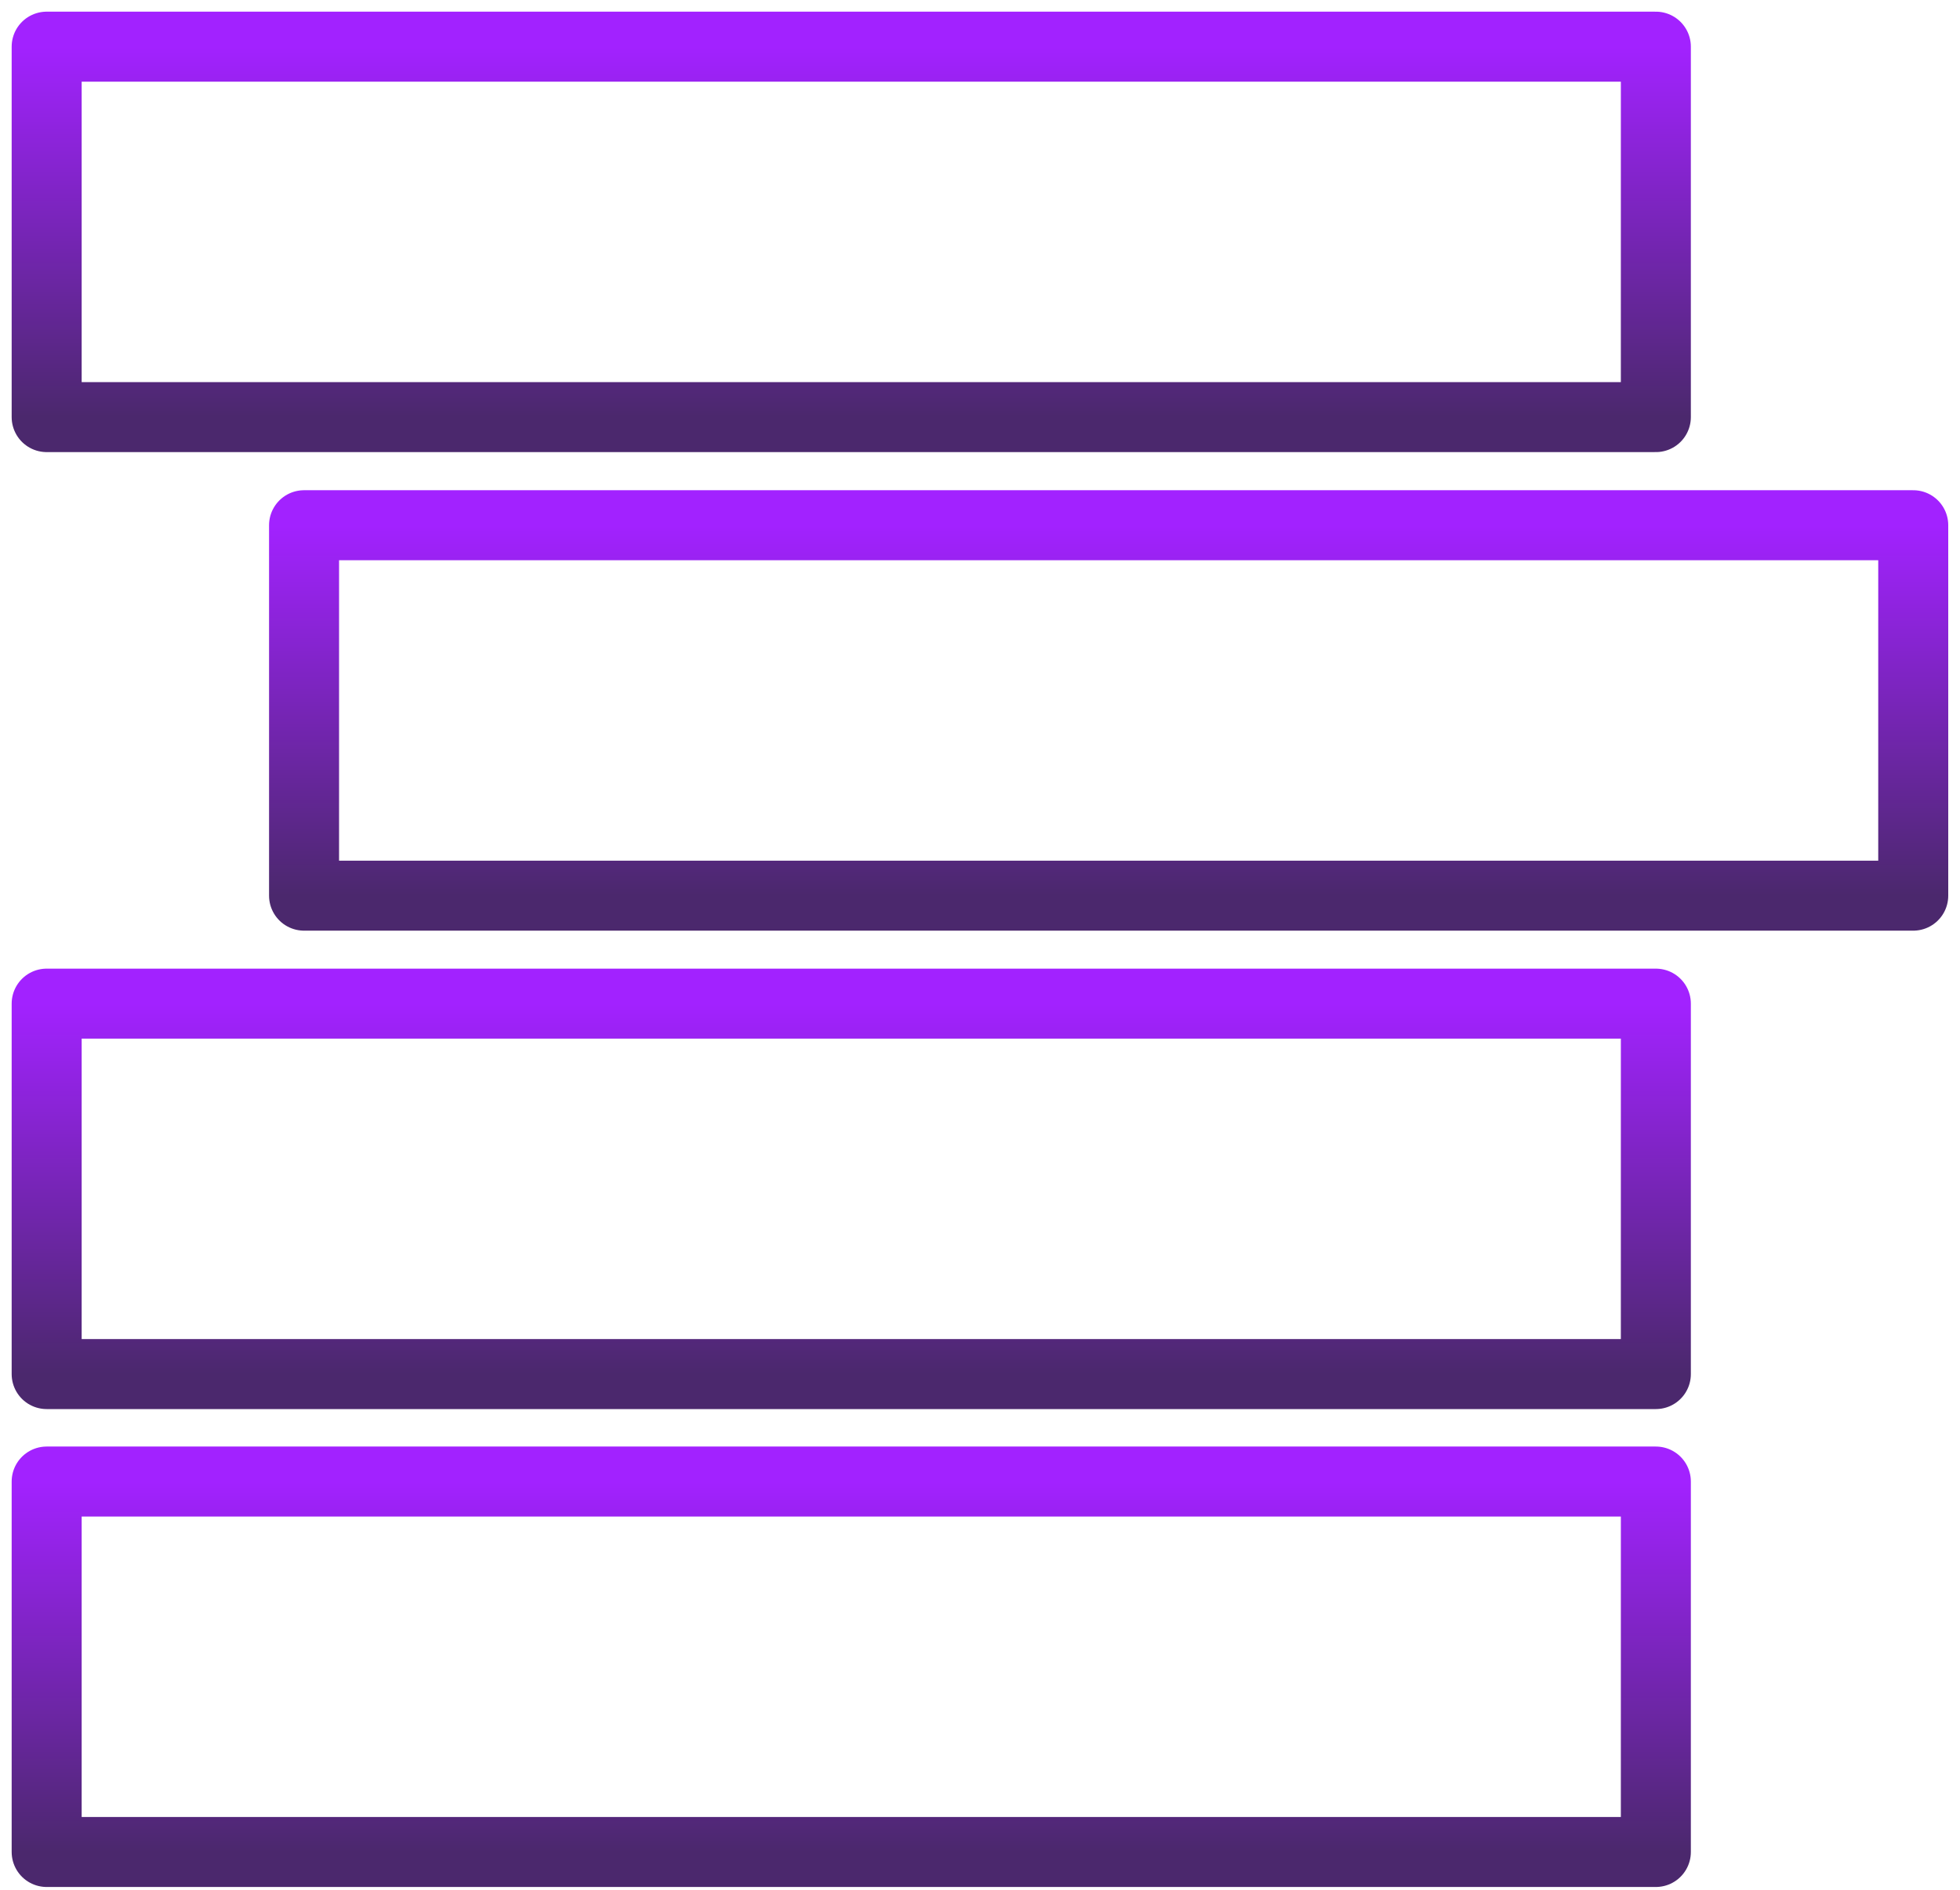
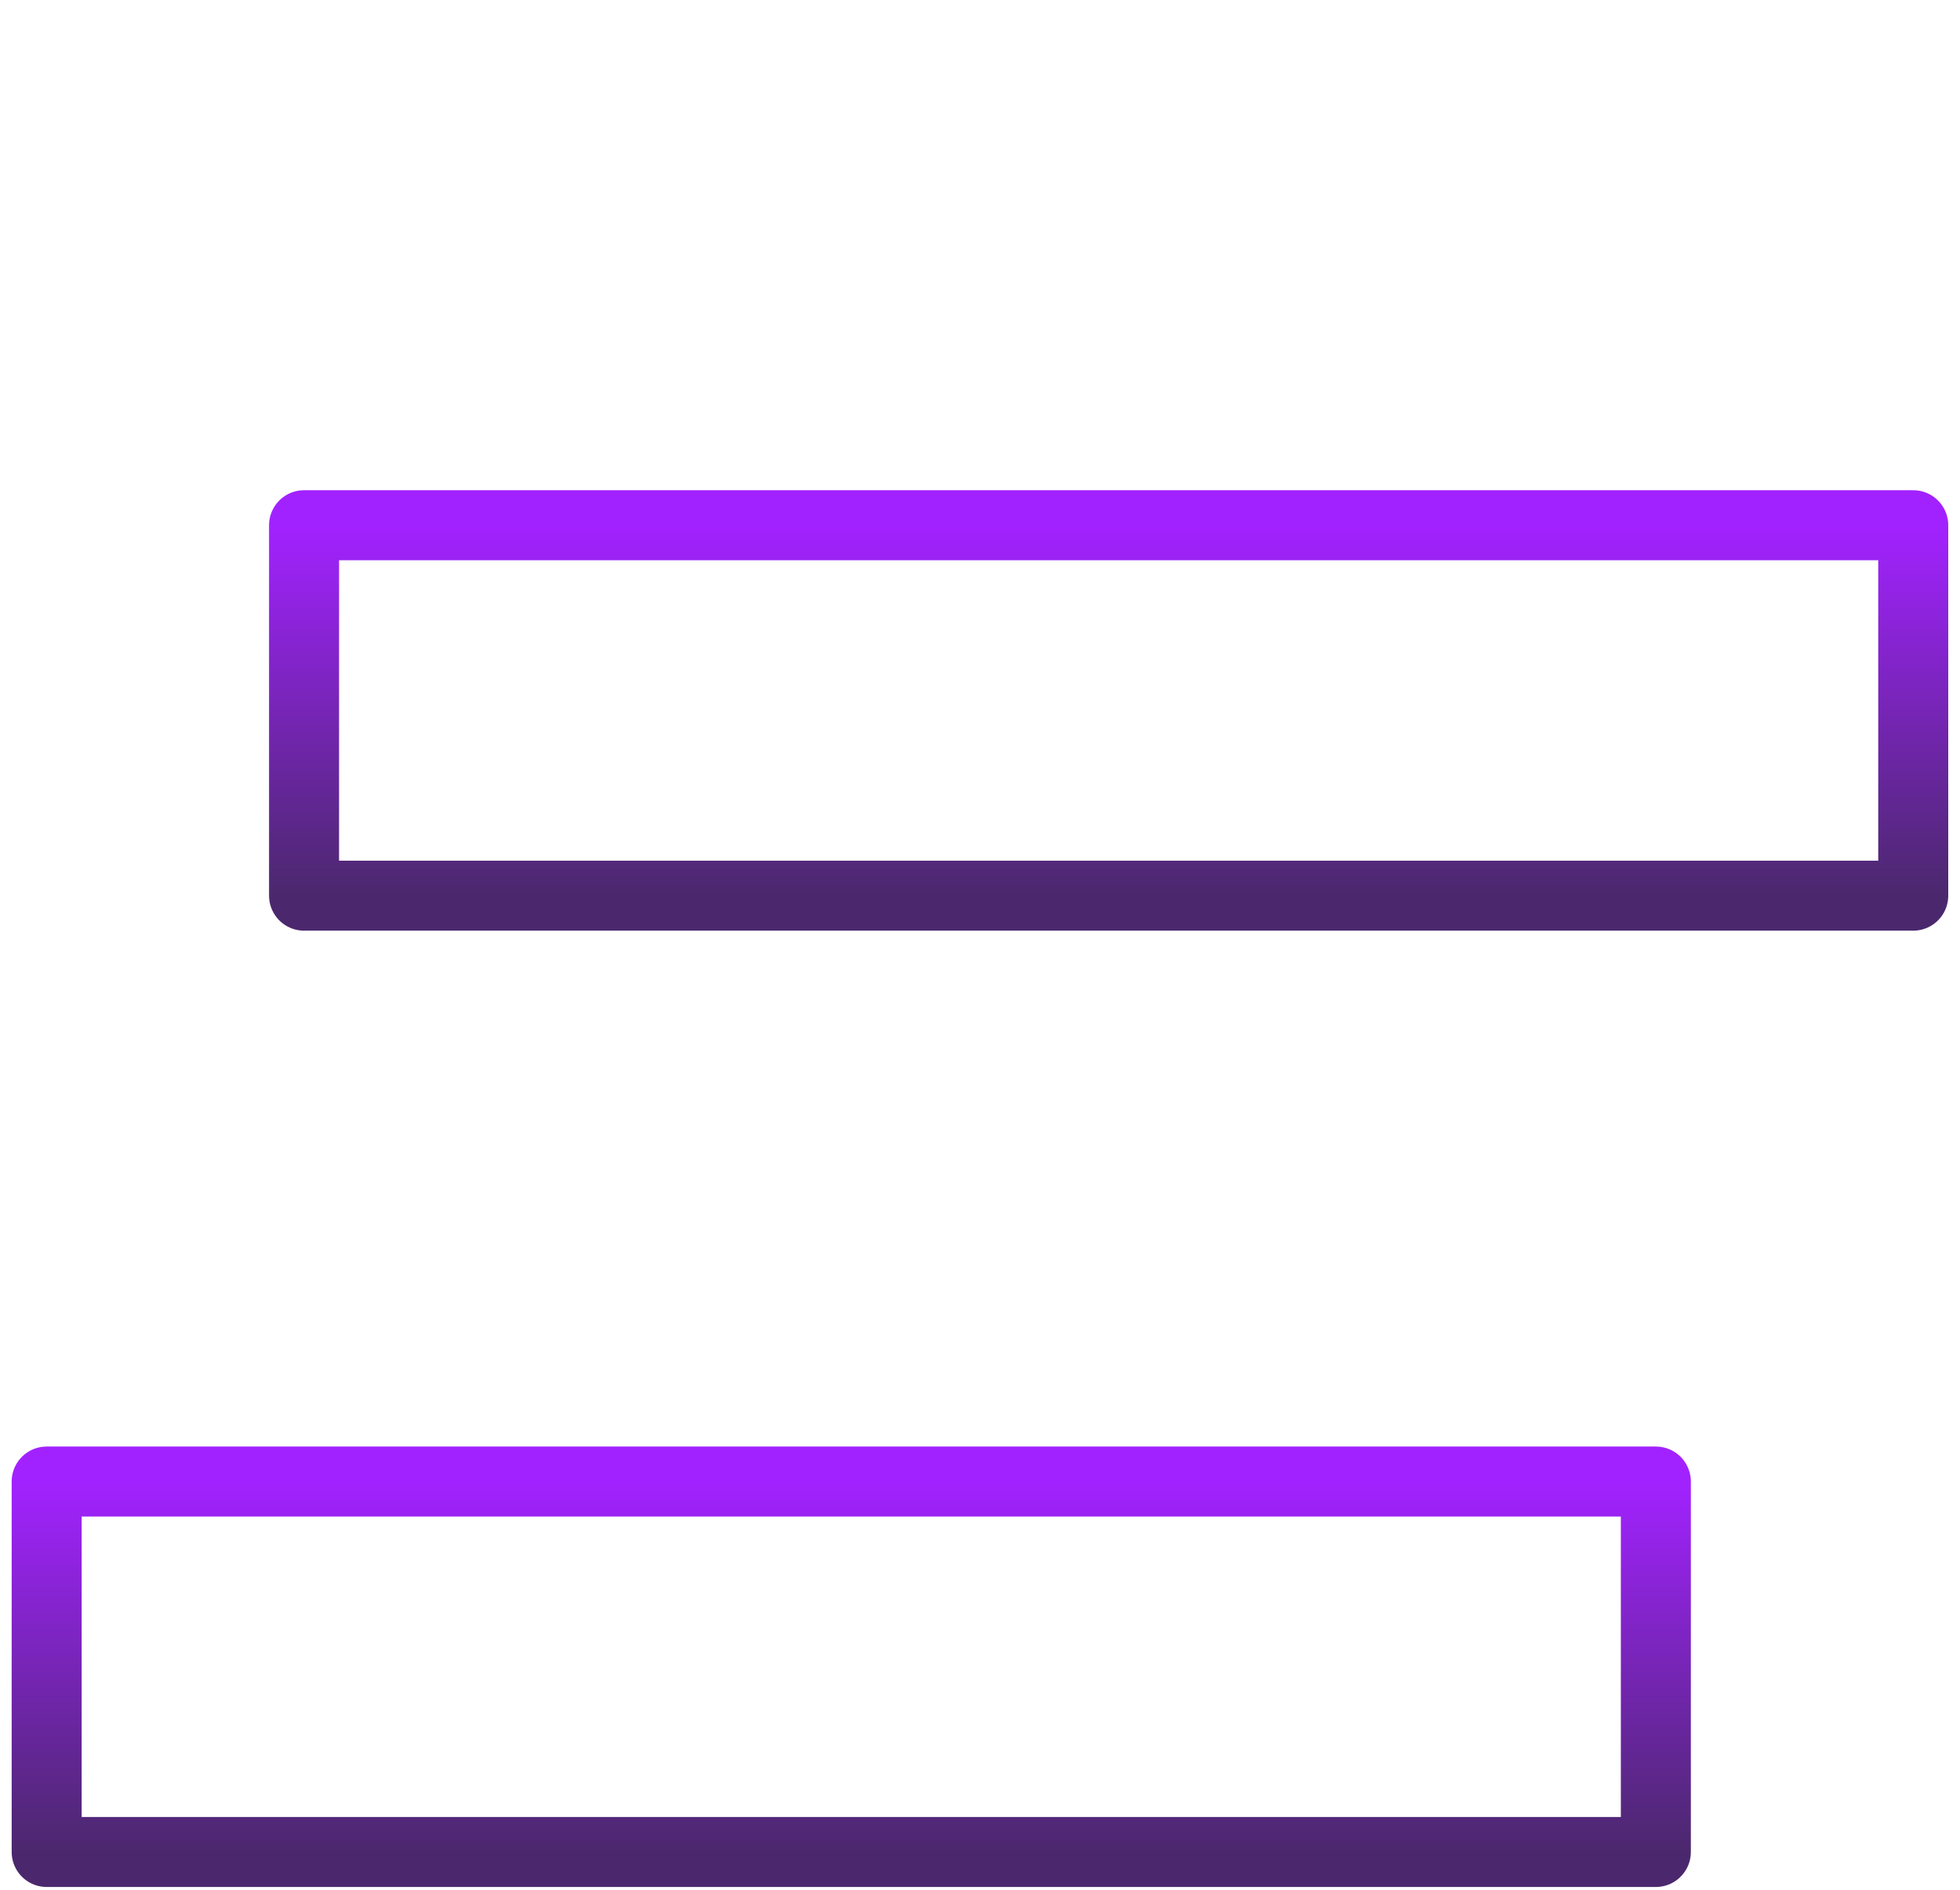
<svg xmlns="http://www.w3.org/2000/svg" width="84" height="81" viewBox="0 0 84 81" fill="none">
-   <path d="M70.965 2H2V17.878H70.965V2Z" stroke="url(#paint0_linear_24087_14574)" stroke-width="3" stroke-linecap="round" stroke-linejoin="round" />
  <path d="M81.996 22.512H13.031V38.39H81.996V22.512Z" stroke="url(#paint1_linear_24087_14574)" stroke-width="3" stroke-linecap="round" stroke-linejoin="round" />
-   <path d="M70.965 43.018H2V58.896H70.965V43.018Z" stroke="url(#paint2_linear_24087_14574)" stroke-width="3" stroke-linecap="round" stroke-linejoin="round" />
  <path d="M70.965 63.502H2V79.38H70.965V63.502Z" stroke="url(#paint3_linear_24087_14574)" stroke-width="3" stroke-linecap="round" stroke-linejoin="round" />
  <defs>
    <linearGradient id="paint0_linear_24087_14574" x1="36.483" y1="2" x2="36.483" y2="17.878" gradientUnits="userSpaceOnUse">
      <stop stop-color="#A222FF" />
      <stop offset="1" stop-color="#4B286D" />
    </linearGradient>
    <linearGradient id="paint1_linear_24087_14574" x1="47.514" y1="22.512" x2="47.514" y2="38.39" gradientUnits="userSpaceOnUse">
      <stop stop-color="#A222FF" />
      <stop offset="1" stop-color="#4B286D" />
    </linearGradient>
    <linearGradient id="paint2_linear_24087_14574" x1="36.483" y1="43.018" x2="36.483" y2="58.896" gradientUnits="userSpaceOnUse">
      <stop stop-color="#A222FF" />
      <stop offset="1" stop-color="#4B286D" />
    </linearGradient>
    <linearGradient id="paint3_linear_24087_14574" x1="36.483" y1="63.502" x2="36.483" y2="79.38" gradientUnits="userSpaceOnUse">
      <stop stop-color="#A222FF" />
      <stop offset="1" stop-color="#4B286D" />
    </linearGradient>
  </defs>
</svg>